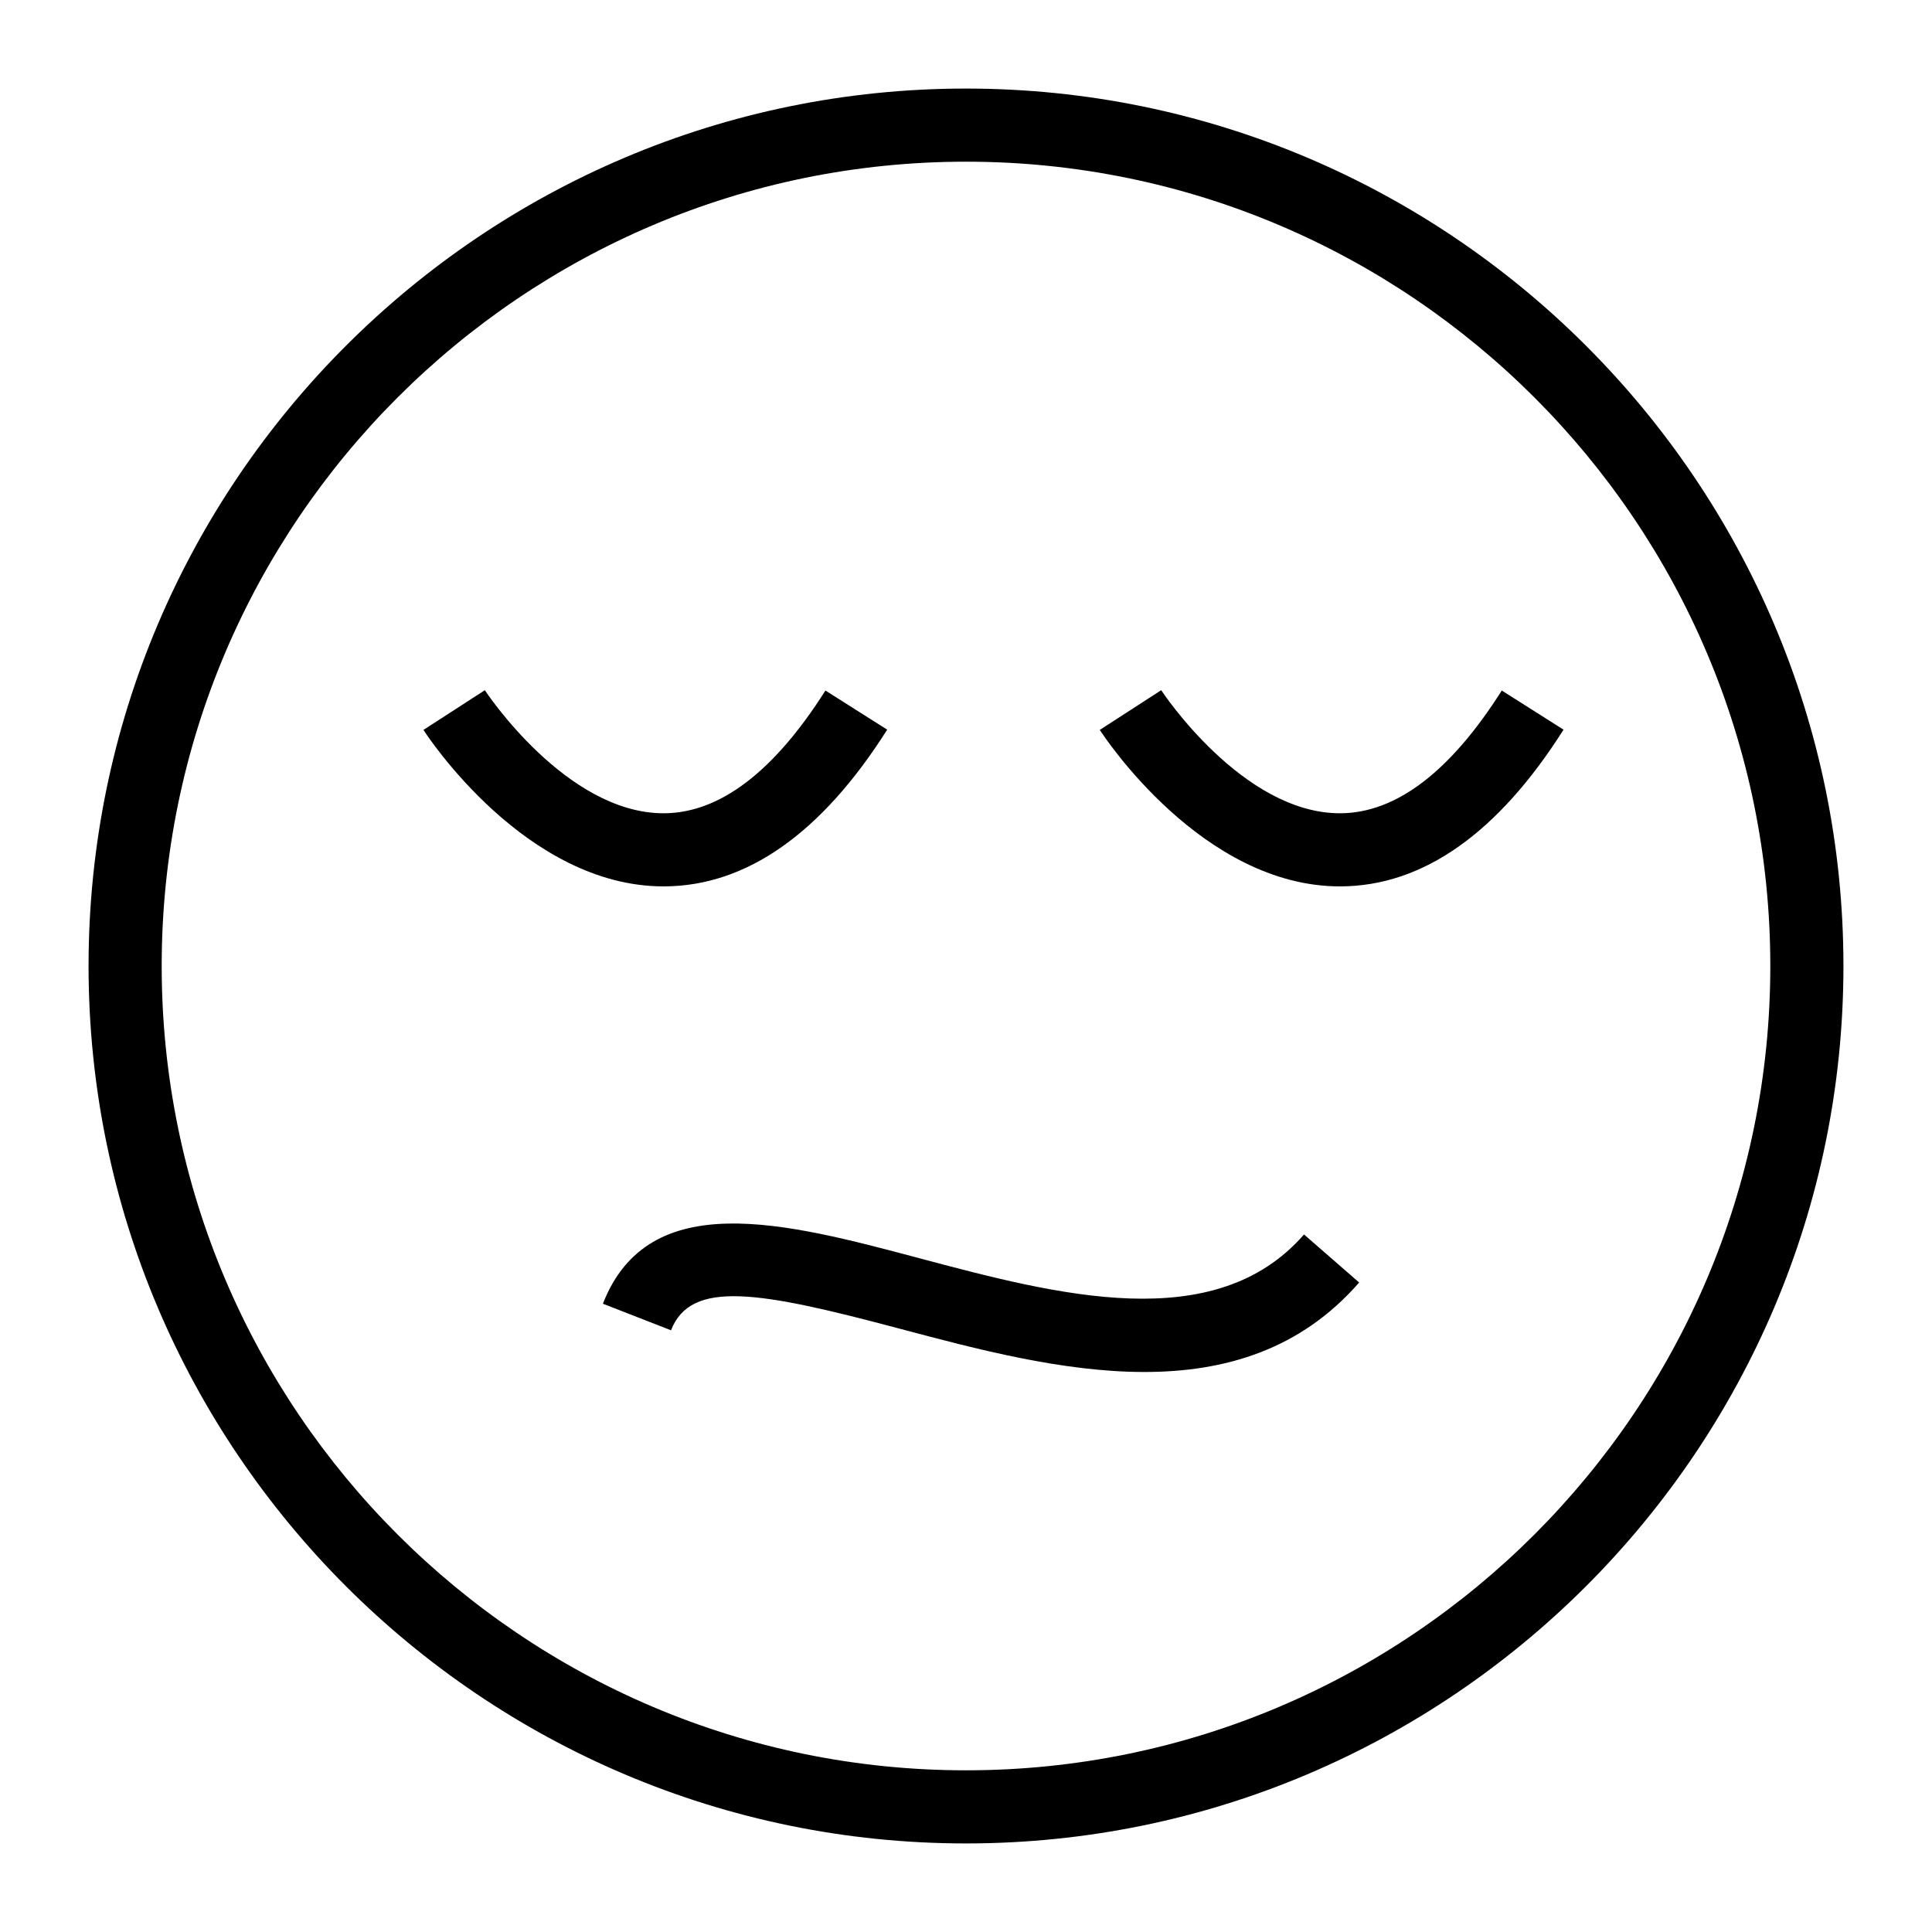
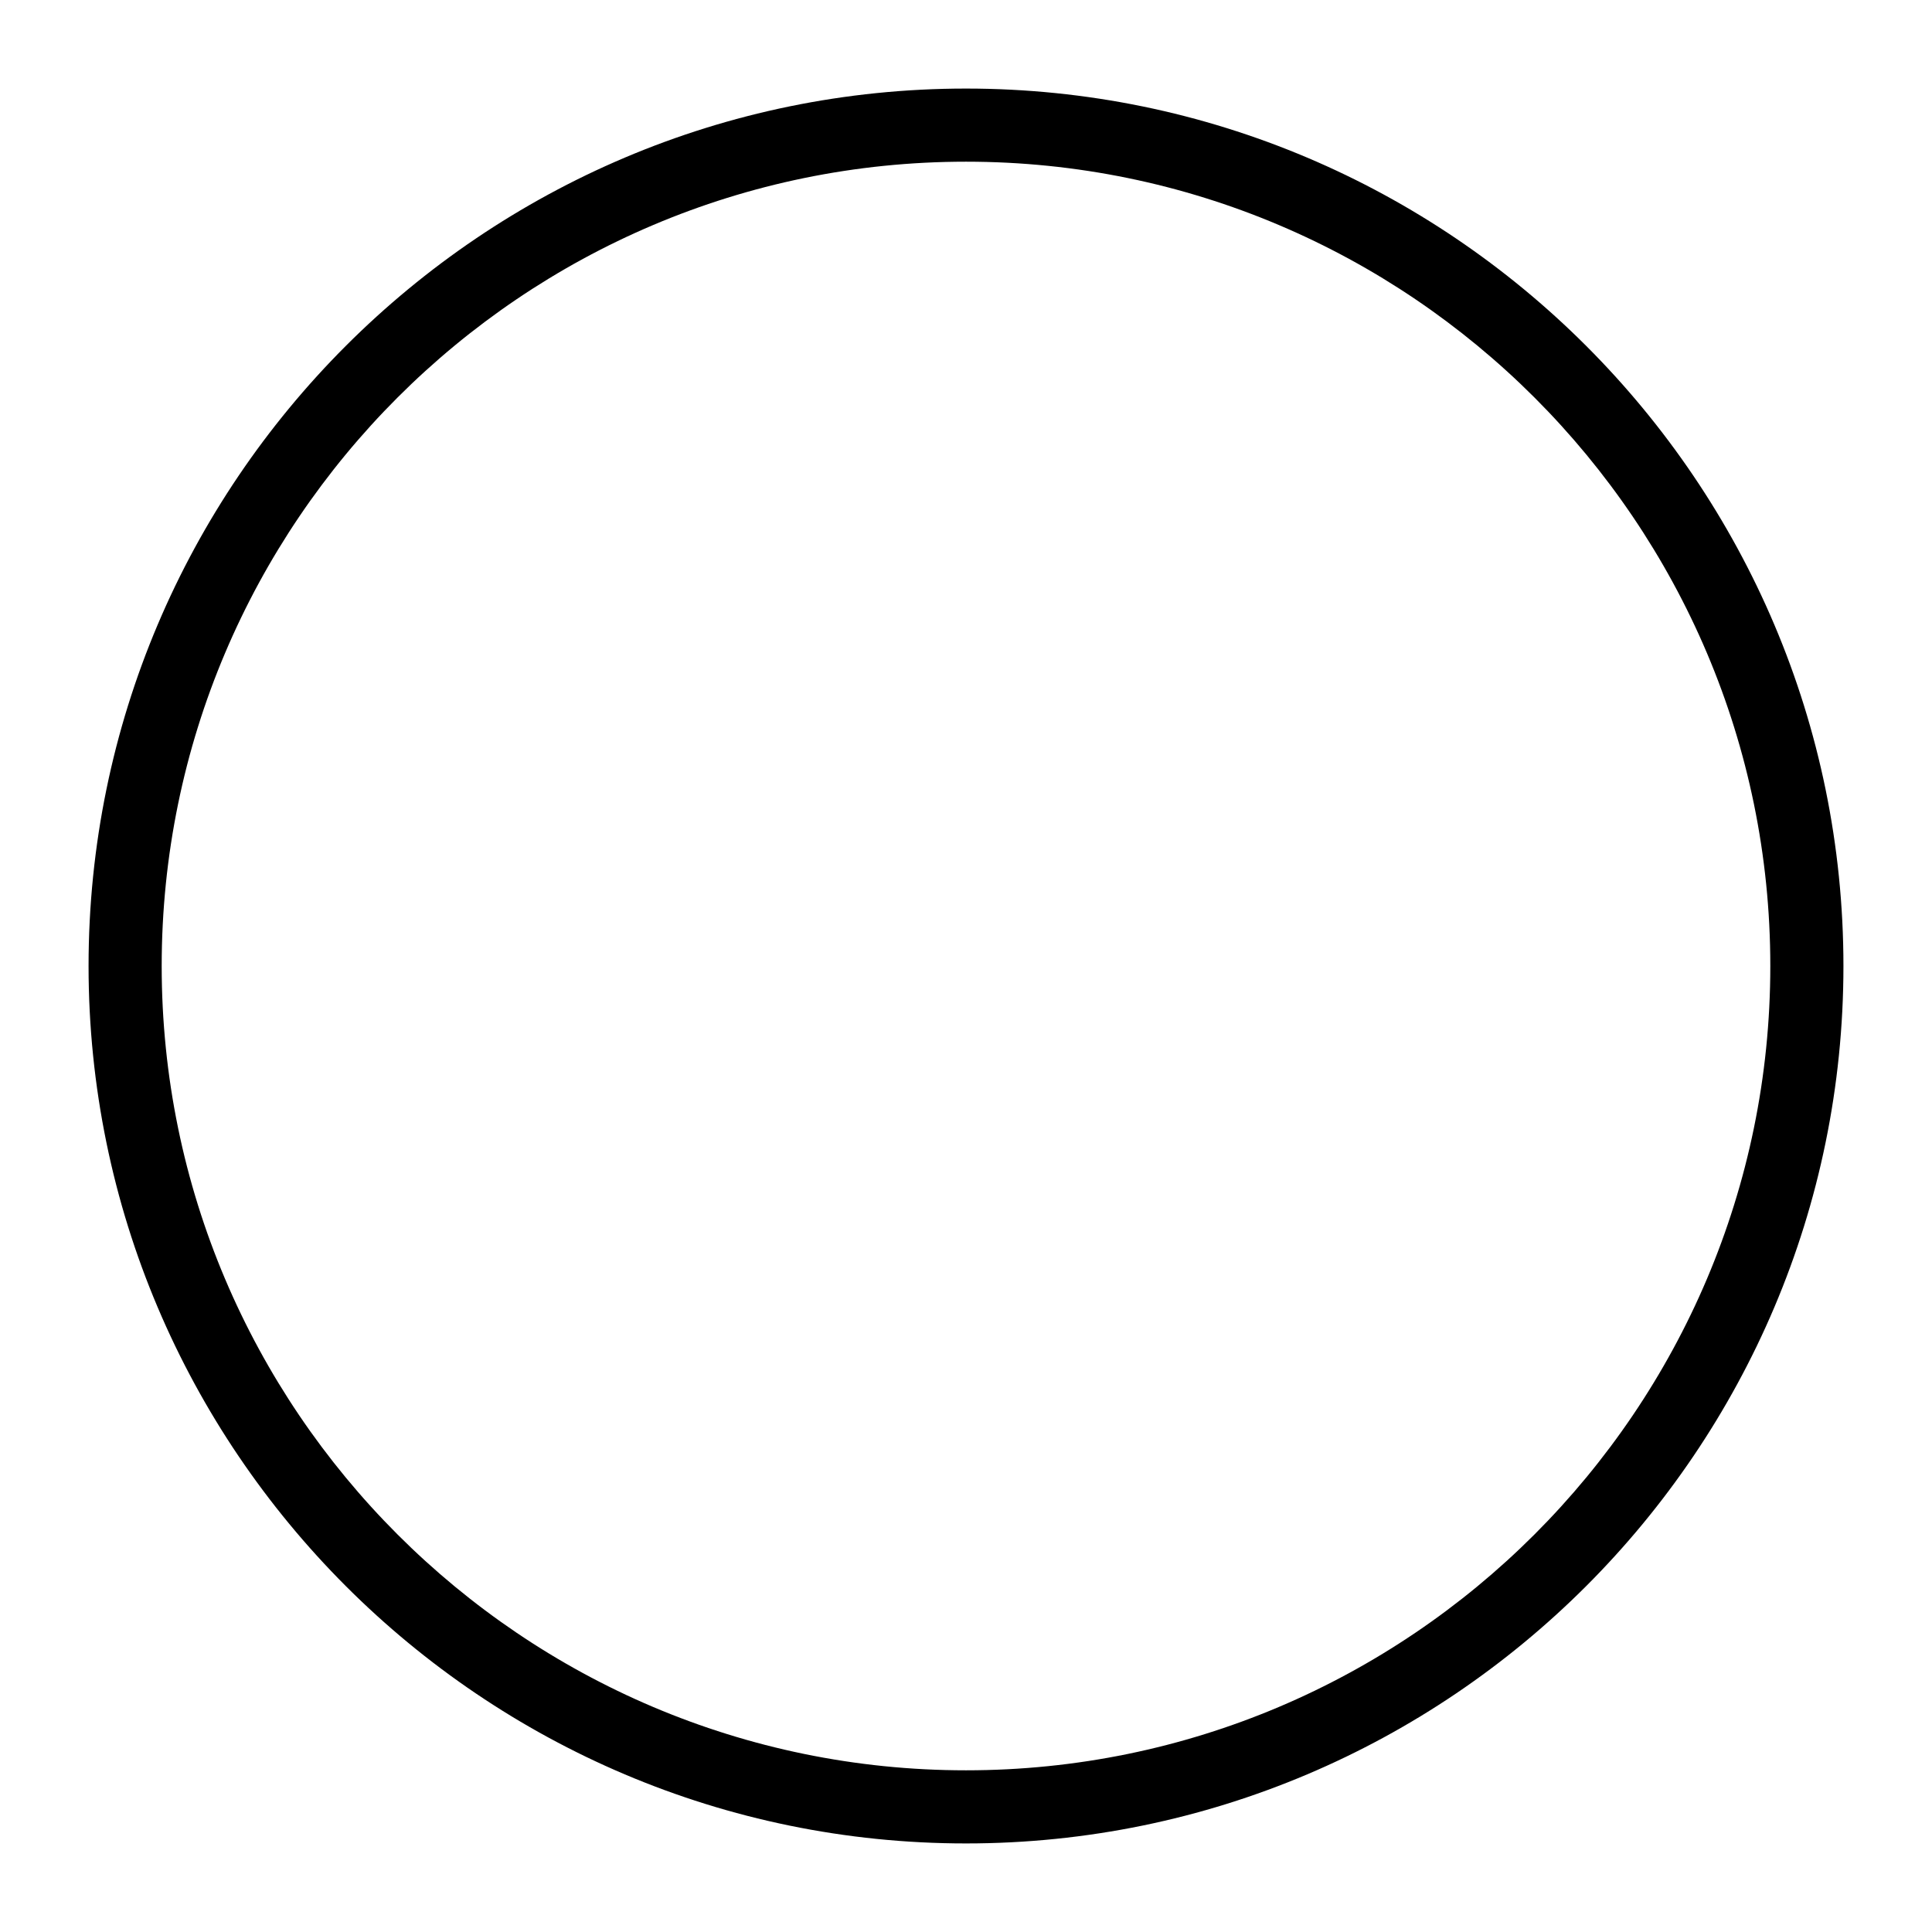
<svg xmlns="http://www.w3.org/2000/svg" fill="#000000" width="800px" height="800px" version="1.1" viewBox="144 144 512 512">
  <g>
    <path d="m400 632.53c-128.21 0-232.53-104.32-232.53-232.53 0-128.21 104.31-232.53 232.53-232.53s232.53 104.31 232.53 232.53c0 128.21-104.32 232.53-232.53 232.53zm0-445.68c-117.53 0-213.15 95.621-213.15 213.15s95.617 213.15 213.15 213.15 213.15-95.617 213.15-213.15c0.004-117.53-95.613-213.15-213.14-213.15z" />
-     <path d="m319.85 378.9c-36.441 0-62.535-39.766-63.633-41.469l16.273-10.52c0.211 0.332 21.516 32.613 47.355 32.613h0.188c14.73-0.086 29.098-11.031 42.715-32.527l16.367 10.371c-17.391 27.461-37.258 41.438-59.047 41.531h-0.219z" />
-     <path d="m499.09 378.9c-36.441 0-62.535-39.766-63.633-41.469l16.273-10.52c0.211 0.332 21.516 32.613 47.355 32.613h0.188c14.73-0.086 29.098-11.031 42.715-32.527l16.367 10.371c-17.395 27.461-37.258 41.438-59.047 41.531h-0.219z" />
-     <path d="m447.26 507.59c-21.691 0-44.52-6.074-64.84-11.477-37.199-9.906-55.328-13.105-60.594 0.426l-18.051-7.039c12.145-31.129 48.484-21.469 83.625-12.121 36.801 9.801 78.527 20.891 102.18-6.234l14.609 12.734c-15.609 17.902-35.719 23.711-56.93 23.711z" />
  </g>
</svg>